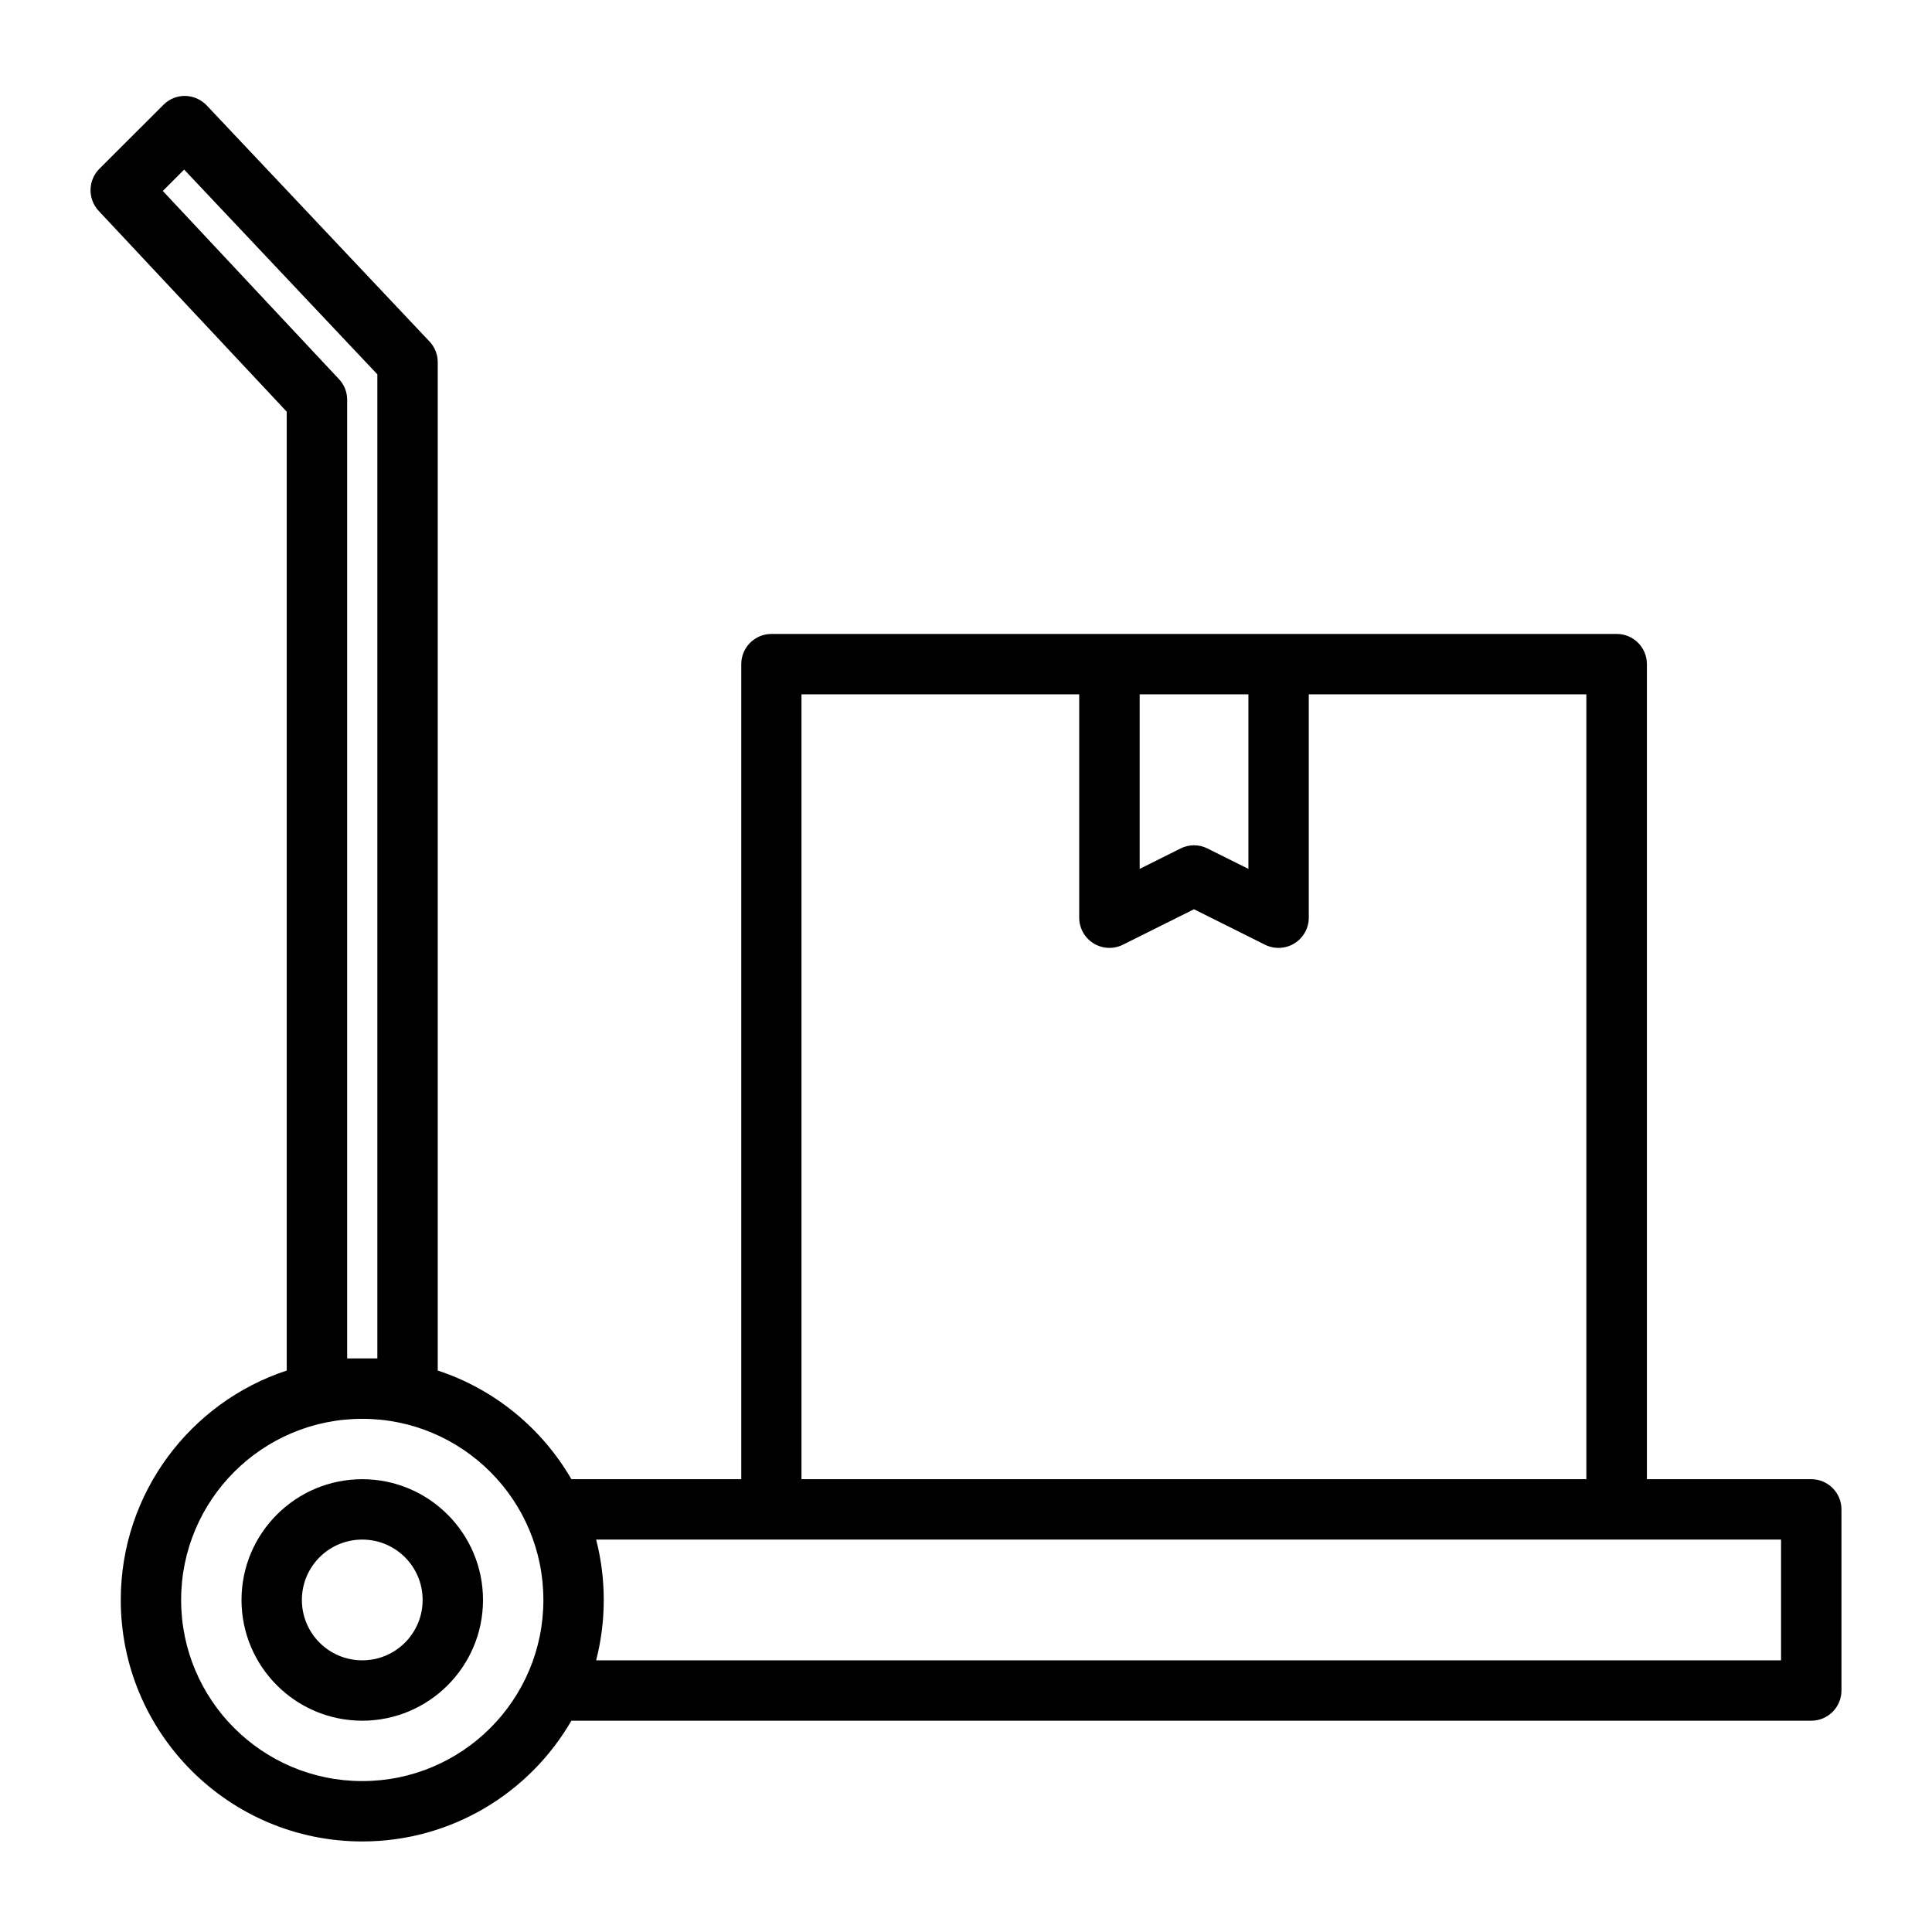
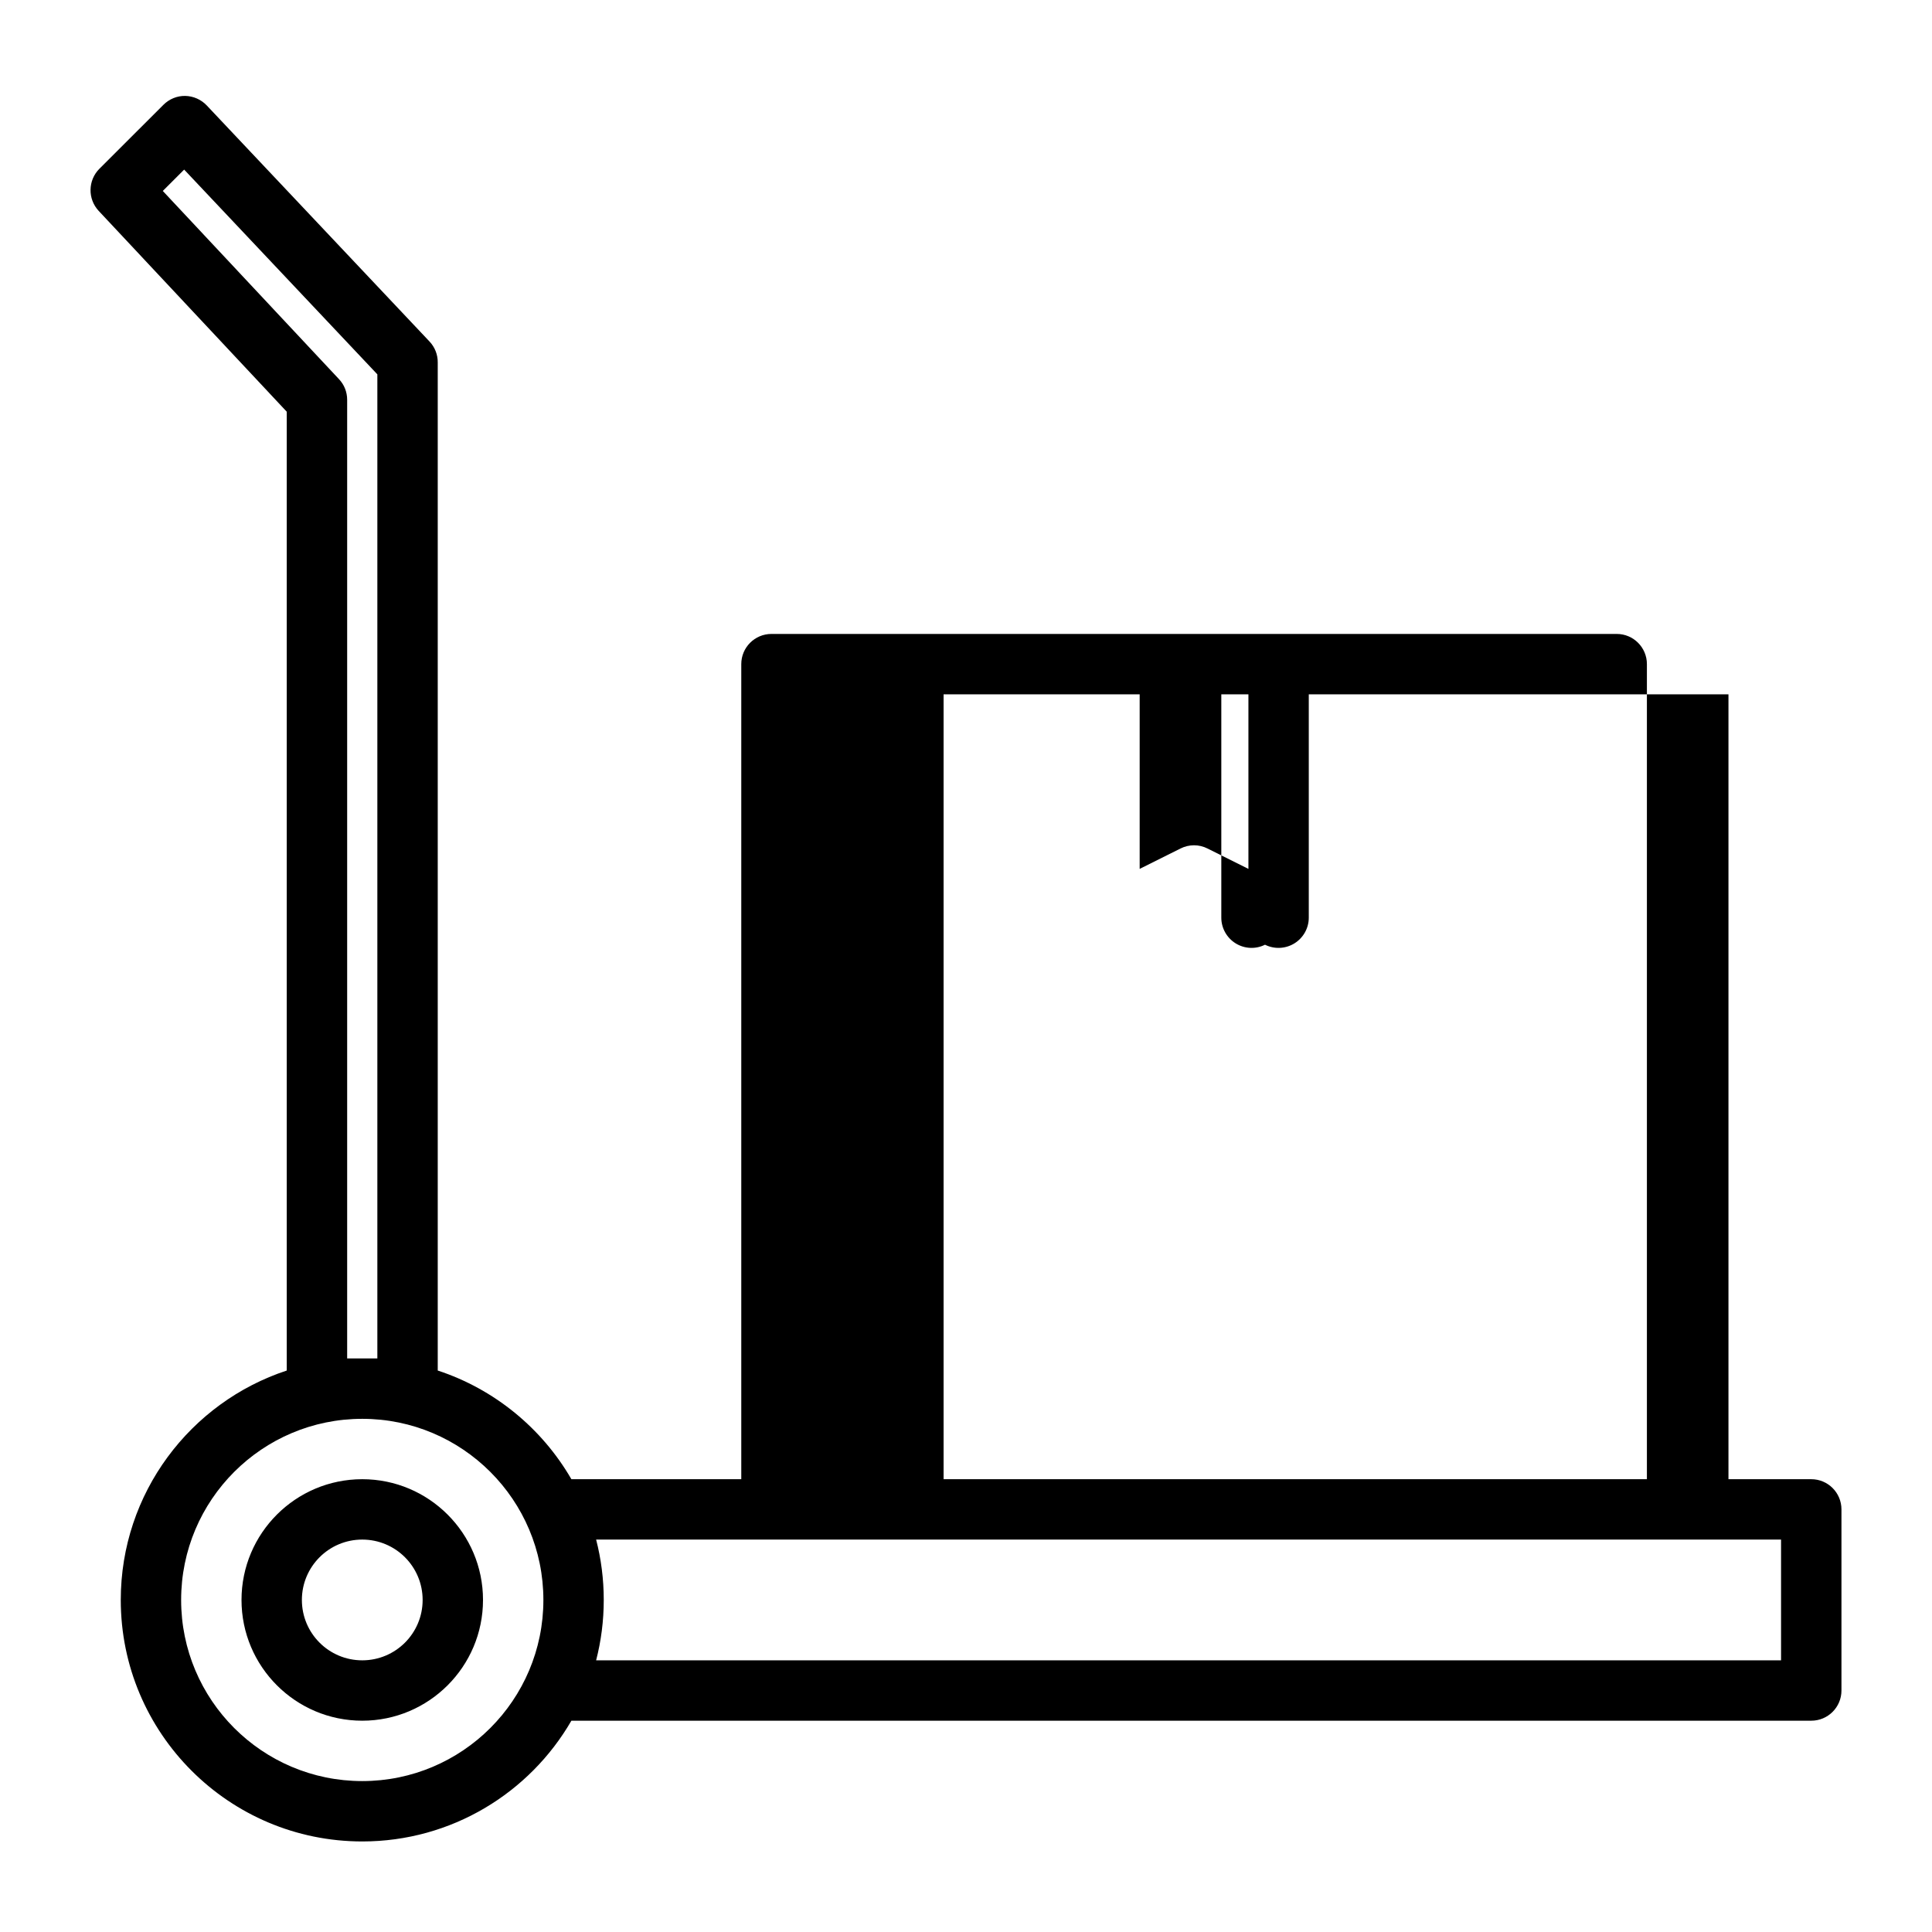
<svg xmlns="http://www.w3.org/2000/svg" width="1200pt" height="1200pt" version="1.1" viewBox="0 0 1200 1200">
-   <path d="m178.13 851.26c-59.859 19.688-103.12 76.078-103.12 142.5 0 82.781 67.219 150 150 150 55.453 0 103.97-30.188 129.89-75h770.11c10.359 0 18.75-8.391 18.75-18.75v-112.5c0-10.359-8.391-18.75-18.75-18.75h-102.09v-506.26c0-10.359-8.391-18.75-18.75-18.75h-525c-10.359 0-18.75 8.391-18.75 18.75v506.26h-105.52c-18.281-31.594-47.766-55.922-83.016-67.5v-626.16c0.047-4.734-1.734-9.422-5.109-12.984l-138.37-146.63c-3.469-3.656-8.297-5.812-13.359-5.906s-9.938 1.922-13.547 5.531l-39.797 39.75c-7.125 7.172-7.312 18.703-0.422 26.109l116.81 124.74v595.55zm46.875 30c62.109 0 112.5 50.391 112.5 112.5 0 62.109-50.391 112.5-112.5 112.5s-112.5-50.391-112.5-112.5c0-62.109 50.391-112.5 112.5-112.5zm0 37.5c-41.391 0-75 33.609-75 75 0 41.391 33.609 75 75 75s75-33.609 75-75c0-41.391-33.609-75-75-75zm0 37.5c20.719 0 37.5 16.781 37.5 37.5s-16.781 37.5-37.5 37.5-37.5-16.781-37.5-37.5 16.781-37.5 37.5-37.5zm145.26 0c3.094 12 4.734 24.562 4.734 37.5s-1.641 25.5-4.734 37.5h735.98v-75zm442.64-525v138.74c0 6.469-3.375 12.516-8.906 15.938s-12.469 3.75-18.281 0.844l-44.109-22.031-44.156 22.031c-5.812 2.906-12.703 2.578-18.234-0.844s-8.906-9.469-8.906-15.938v-138.74h-172.5v487.5h487.5v-487.5h-172.5zm-578.53 412.5h-18.75v-595.45c0-4.781-1.781-9.328-5.062-12.797l-109.45-116.91 13.266-13.266 120 127.18v611.29zm495.71-412.5h45.328v108.42l-25.406-12.656c-5.25-2.672-11.484-2.672-16.781 0l-25.359 12.656v-108.42z" fill-rule="evenodd" />
+   <path d="m178.13 851.26c-59.859 19.688-103.12 76.078-103.12 142.5 0 82.781 67.219 150 150 150 55.453 0 103.97-30.188 129.89-75h770.11c10.359 0 18.75-8.391 18.75-18.75v-112.5c0-10.359-8.391-18.75-18.75-18.75h-102.09v-506.26c0-10.359-8.391-18.75-18.75-18.75h-525c-10.359 0-18.75 8.391-18.75 18.75v506.26h-105.52c-18.281-31.594-47.766-55.922-83.016-67.5v-626.16c0.047-4.734-1.734-9.422-5.109-12.984l-138.37-146.63c-3.469-3.656-8.297-5.812-13.359-5.906s-9.938 1.922-13.547 5.531l-39.797 39.75c-7.125 7.172-7.312 18.703-0.422 26.109l116.81 124.74v595.55zm46.875 30c62.109 0 112.5 50.391 112.5 112.5 0 62.109-50.391 112.5-112.5 112.5s-112.5-50.391-112.5-112.5c0-62.109 50.391-112.5 112.5-112.5zm0 37.5c-41.391 0-75 33.609-75 75 0 41.391 33.609 75 75 75s75-33.609 75-75c0-41.391-33.609-75-75-75zm0 37.5c20.719 0 37.5 16.781 37.5 37.5s-16.781 37.5-37.5 37.5-37.5-16.781-37.5-37.5 16.781-37.5 37.5-37.5zm145.26 0c3.094 12 4.734 24.562 4.734 37.5s-1.641 25.5-4.734 37.5h735.98v-75zm442.64-525v138.74c0 6.469-3.375 12.516-8.906 15.938s-12.469 3.75-18.281 0.844c-5.812 2.906-12.703 2.578-18.234-0.844s-8.906-9.469-8.906-15.938v-138.74h-172.5v487.5h487.5v-487.5h-172.5zm-578.53 412.5h-18.75v-595.45c0-4.781-1.781-9.328-5.062-12.797l-109.45-116.91 13.266-13.266 120 127.18v611.29zm495.71-412.5h45.328v108.42l-25.406-12.656c-5.25-2.672-11.484-2.672-16.781 0l-25.359 12.656v-108.42z" fill-rule="evenodd" />
</svg>